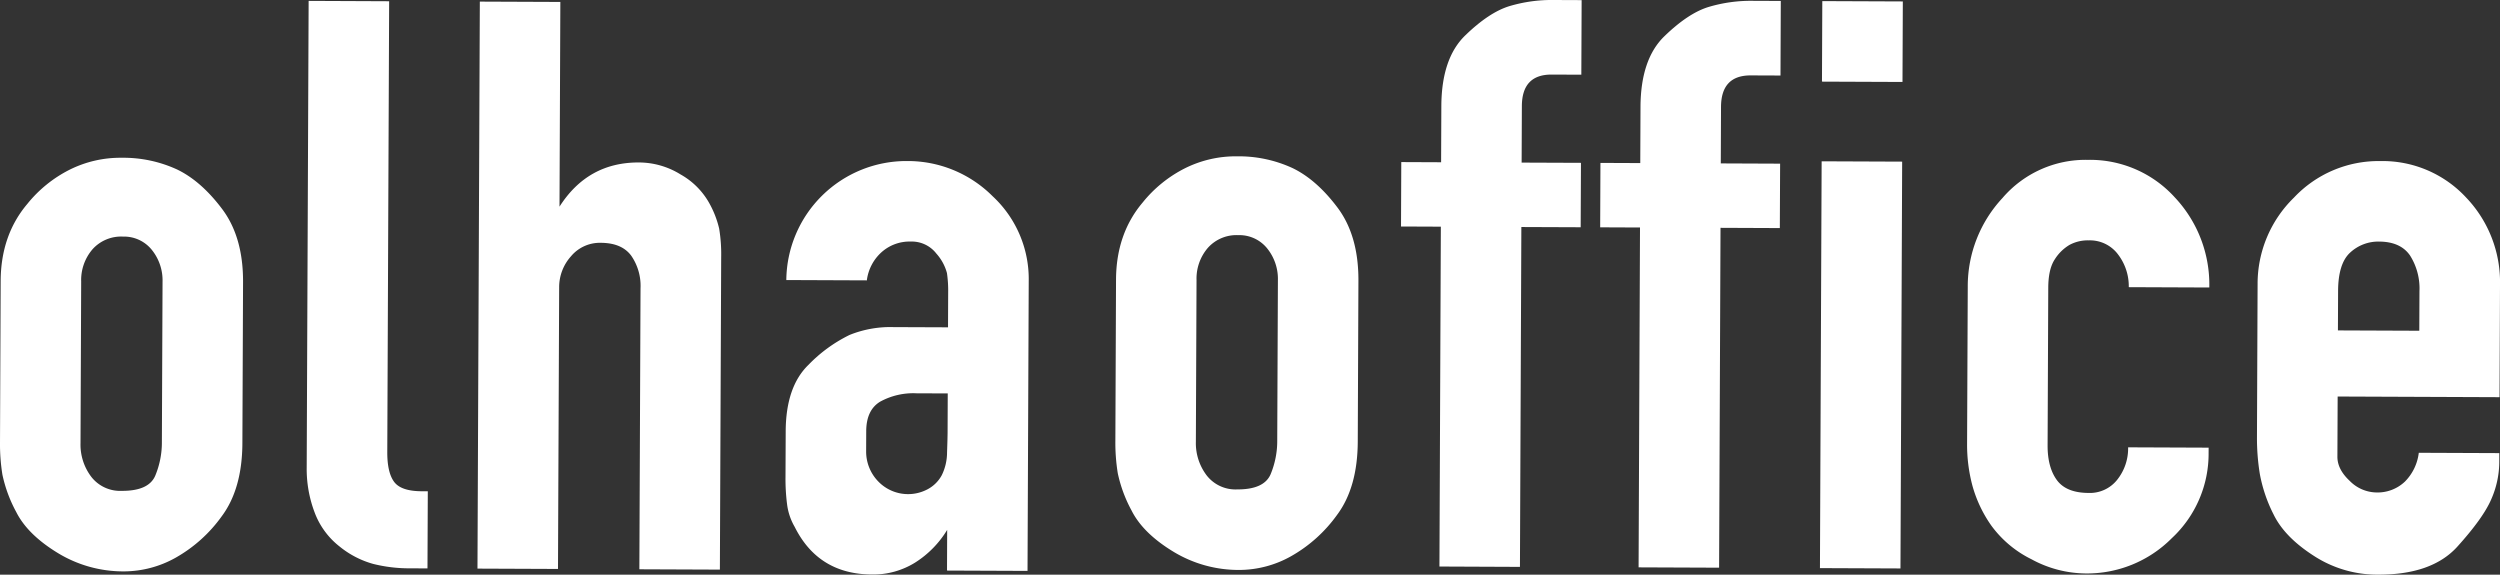
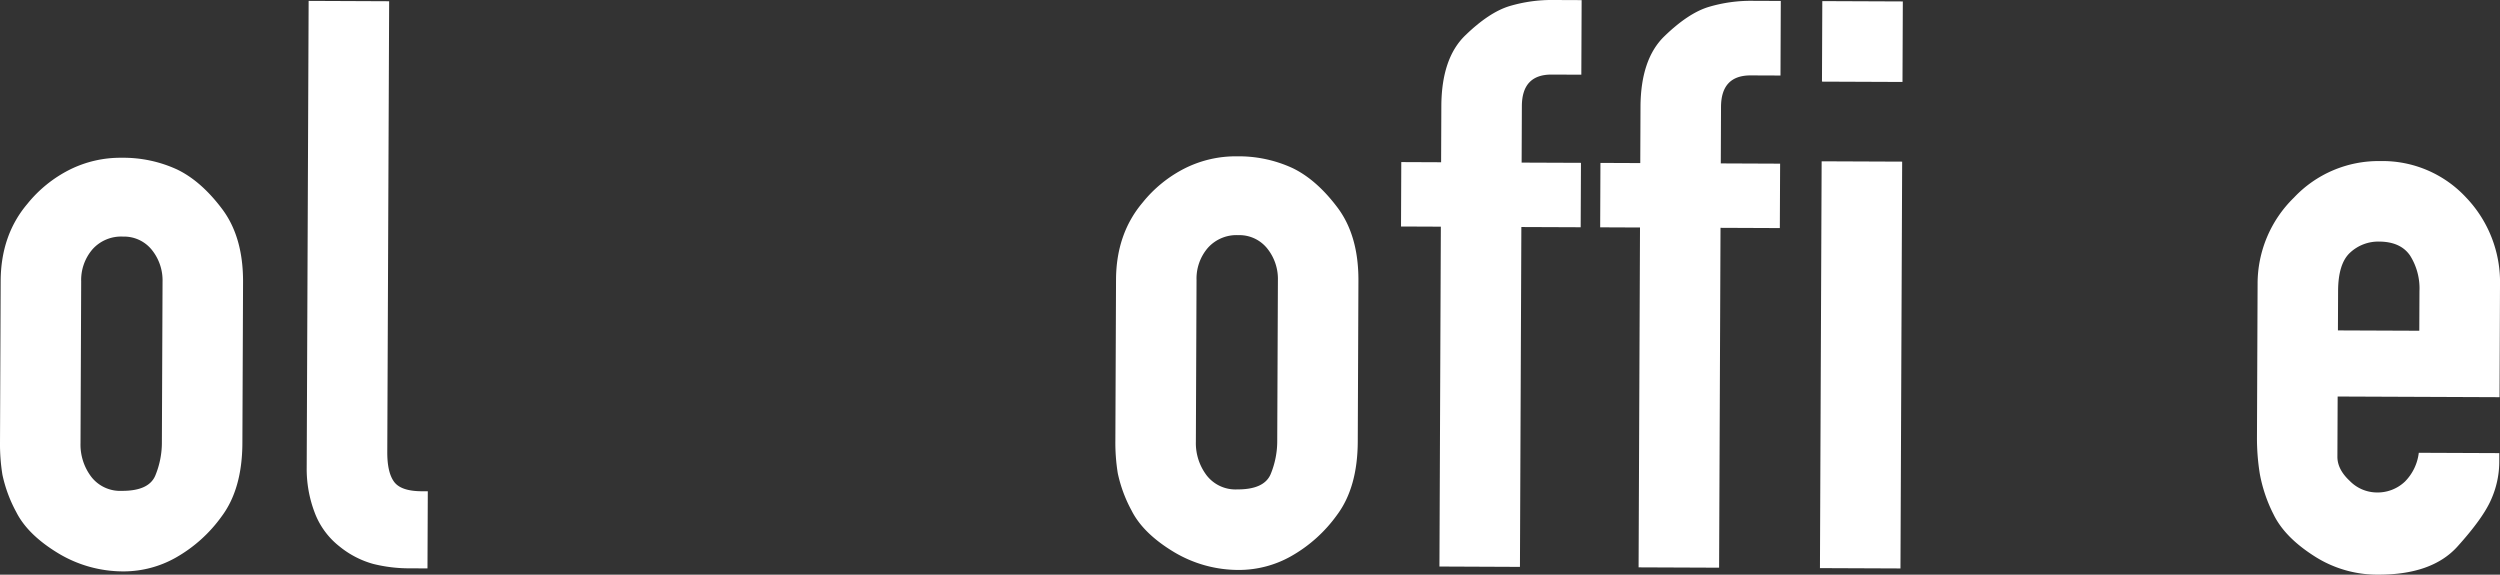
<svg xmlns="http://www.w3.org/2000/svg" viewBox="0 0 600 137.919">
  <rect x="0" y="0" width="600" height="137.919" fill="#333333" stroke="none" />
  <defs>
    <style>
      .cls-1 {
        fill: #fff;
      }
    </style>
  </defs>
  <title>Asset 1</title>
  <g id="Layer_2" data-name="Layer 2">
    <g id="White_v2" data-name="White v2">
      <g>
        <g>
          <path class="cls-1" d="M274.231,48.611a30.872,30.872,0,0,1,10.101-8.196,27.256,27.256,0,0,1,12.523-2.897,30.854,30.854,0,0,1,13.312,2.801q5.785,2.773,10.842,9.507,5.05,6.73,5.013,17.512l-.159,38.645q-.048,10.985-4.957,17.575A34.359,34.359,0,0,1,309.88,133.48a25.472,25.472,0,0,1-12.42,3.307,30.17,30.17,0,0,1-15.95-4.443q-7.202-4.399-9.925-9.802a33.125,33.125,0,0,1-3.319-8.965,46.304,46.304,0,0,1-.578-7.833l.159-38.645Q267.895,56.114,274.231,48.611Zm22.954,7.825a9.213,9.213,0,0,0-7.284,3.032,11.3,11.3,0,0,0-2.733,7.742l-.159,38.777a12.804,12.804,0,0,0,2.566,8.076,8.751,8.751,0,0,0,7.359,3.395q6.437.03,8.013-3.638a20.791,20.791,0,0,0,1.59-8.156l.159-38.37a11.661,11.661,0,0,0-2.562-7.662A8.554,8.554,0,0,0,297.185,56.436Z" />
          <path class="cls-1" d="M345.465,135.966,345.803,54.4l-9.559-.04.064-15.46,9.559.04.056-13.491q.048-11.451,5.734-16.95,5.678-5.498,10.543-7.009A35.464,35.464,0,0,1,372.922,0l6.67.028L379.52,17.926l-7.12-.028q-7.124-.03-7.152,7.571l-.056,13.555,14.24.056-.068,15.46-14.236-.056-.339,81.566Z" />
          <path class="cls-1" d="M393.262,136.165l.339-81.566-9.559-.04.064-15.46,9.559.04.056-13.491q.048-11.451,5.734-16.95Q405.132,3.2,409.997,1.69A35.343,35.343,0,0,1,420.719.2l6.67.028-.072,17.898-7.12-.028q-7.124-.03-7.152,7.566l-.056,13.555,14.24.06-.068,15.46-14.236-.06-.339,81.566Z" />
          <path class="cls-1" d="M436.788,136.348l.406-97.635,19.325.08-.406,97.635Zm.486-116.757.08-19.325,19.325.08-.08,19.325Z" />
-           <path class="cls-1" d="M530.064,108.664a27.68,27.68,0,0,1-8.834,20.504,28.662,28.662,0,0,1-20.779,8.459,27.581,27.581,0,0,1-12.906-3.411,26.281,26.281,0,0,1-9.627-8.072,30.956,30.956,0,0,1-4.538-9.579,38.028,38.028,0,0,1-1.279-9.973L472.262,68.76a31.044,31.044,0,0,1,8.323-21.225,26.282,26.282,0,0,1,20.48-9.168A27.442,27.442,0,0,1,521.98,47.403a30.526,30.526,0,0,1,8.252,21.596l-19.325-.08a12.576,12.576,0,0,0-2.538-7.802,8.402,8.402,0,0,0-7.076-3.427,9.189,9.189,0,0,0-4.634,1.1,10.529,10.529,0,0,0-3.506,3.443q-1.554,2.337-1.57,6.809l-.159,37.832q-.018,5.289,2.227,8.347,2.247,3.06,7.598,3.084a8.357,8.357,0,0,0,6.893-3.18,12.047,12.047,0,0,0,2.606-7.766l19.325.08Z" />
          <path class="cls-1" d="M570.192,118.187a9.512,9.512,0,0,0,7.001-2.618,11.777,11.777,0,0,0,3.315-6.901l19.325.08-.008,2.239a22.424,22.424,0,0,1-1.968,8.941q-1.954,4.47-8.081,11.256-6.132,6.795-19.153,6.734a27.947,27.947,0,0,1-15.336-4.538q-6.999-4.5-9.623-9.905a35.467,35.467,0,0,1-3.315-9.778,53.73,53.73,0,0,1-.677-8.646l.151-36.816a28.867,28.867,0,0,1,8.734-20.815A27.864,27.864,0,0,1,571.24,38.658a27.351,27.351,0,0,1,20.611,8.73A29.396,29.396,0,0,1,600,68.477l-.112,26.847-38.852-.159-.06,14.44q-.012,3.048,2.96,5.809A9.173,9.173,0,0,0,570.192,118.187Zm.765-60.209a9.92,9.92,0,0,0-6.865,2.594q-2.923,2.606-2.949,9.256l-.04,9.471,19.528.08.04-9.471a14.826,14.826,0,0,0-2.251-8.57Q576.149,58.002,570.957,57.978Z" />
        </g>
        <g>
          <path class="cls-1" d="M6.543,48.957a30.878,30.878,0,0,1,10.103-8.196,27.248,27.248,0,0,1,12.521-2.897,30.856,30.856,0,0,1,13.312,2.801q5.785,2.773,10.842,9.507,5.053,6.73,5.012,17.512L58.174,106.33q-.045,10.985-4.957,17.576a34.356,34.356,0,0,1-11.023,9.921,25.474,25.474,0,0,1-12.421,3.307,30.165,30.165,0,0,1-15.948-4.443q-7.205-4.399-9.927-9.802a33.189,33.189,0,0,1-3.319-8.965,46.302,46.302,0,0,1-.578-7.833L.16,67.445Q.208,56.46,6.543,48.957Zm22.956,7.825a9.217,9.217,0,0,0-7.285,3.032,11.299,11.299,0,0,0-2.731,7.742l-.159,38.777a12.792,12.792,0,0,0,2.564,8.076,8.757,8.757,0,0,0,7.359,3.395q6.44.03,8.013-3.638a20.757,20.757,0,0,0,1.592-8.156l.159-38.37a11.672,11.672,0,0,0-2.564-7.662A8.547,8.547,0,0,0,29.499,56.783Z" />
          <path class="cls-1" d="M93.396.299l-.448,108.178q-.021,4.901,1.632,7.152,1.653,2.253,6.636,2.271l1.456.008-.076,18.508L98.325,136.4a35.911,35.911,0,0,1-8.744-1.056,22.155,22.155,0,0,1-8.12-4.215,18.607,18.607,0,0,1-5.967-8.188,29.417,29.417,0,0,1-1.887-10.722L74.072.215Z" />
-           <path class="cls-1" d="M153.34,38.992a19.028,19.028,0,0,1,10.009,2.881,17.903,17.903,0,0,1,6.72,6.61,23.364,23.364,0,0,1,2.53,6.391,37.646,37.646,0,0,1,.484,6.885l-.311,74.948-19.325-.08.279-67.413a12.715,12.715,0,0,0-2.253-7.877q-2.274-3.036-7.258-3.06a9.022,9.022,0,0,0-7.182,3.239,11.072,11.072,0,0,0-2.835,7.407l-.279,67.624-19.325-.08L115.159.387l19.325.08-.203,49.132Q141.07,38.942,153.34,38.992Z" />
-           <path class="cls-1" d="M190.724,126.447a14.28,14.28,0,0,1-1.821-5.379,48.056,48.056,0,0,1-.383-6.59l.048-10.945q.042-10.746,5.487-15.994a35.157,35.157,0,0,1,9.842-7.152,26.094,26.094,0,0,1,10.539-1.881l13.089.052.036-8.34a29.215,29.215,0,0,0-.291-4.682,11.48,11.48,0,0,0-2.55-4.686,7.465,7.465,0,0,0-6.156-2.877,10.087,10.087,0,0,0-7.001,2.562,10.939,10.939,0,0,0-3.522,6.754l-19.325-.08A28.829,28.829,0,0,1,217.723,38.65a28.783,28.783,0,0,1,20.508,8.443,27.134,27.134,0,0,1,8.662,20.416l-.287,69.505-19.325-.08.04-9.762a23.931,23.931,0,0,1-7.702,7.853,18.999,18.999,0,0,1-10.34,2.853Q196.4,137.825,190.724,126.447Zm17.169-22.95-.02,4.881a10.294,10.294,0,0,0,2.773,7.029,9.953,9.953,0,0,0,12.041,1.98,8.24,8.24,0,0,0,3.339-3.339,12.441,12.441,0,0,0,1.267-5.487q.12-3.359.128-4.781l.036-9.355-7.479-.032a16.567,16.567,0,0,0-8.73,2Q207.907,98.412,207.893,103.497Z" />
        </g>
      </g>
    </g>
  </g>
</svg>